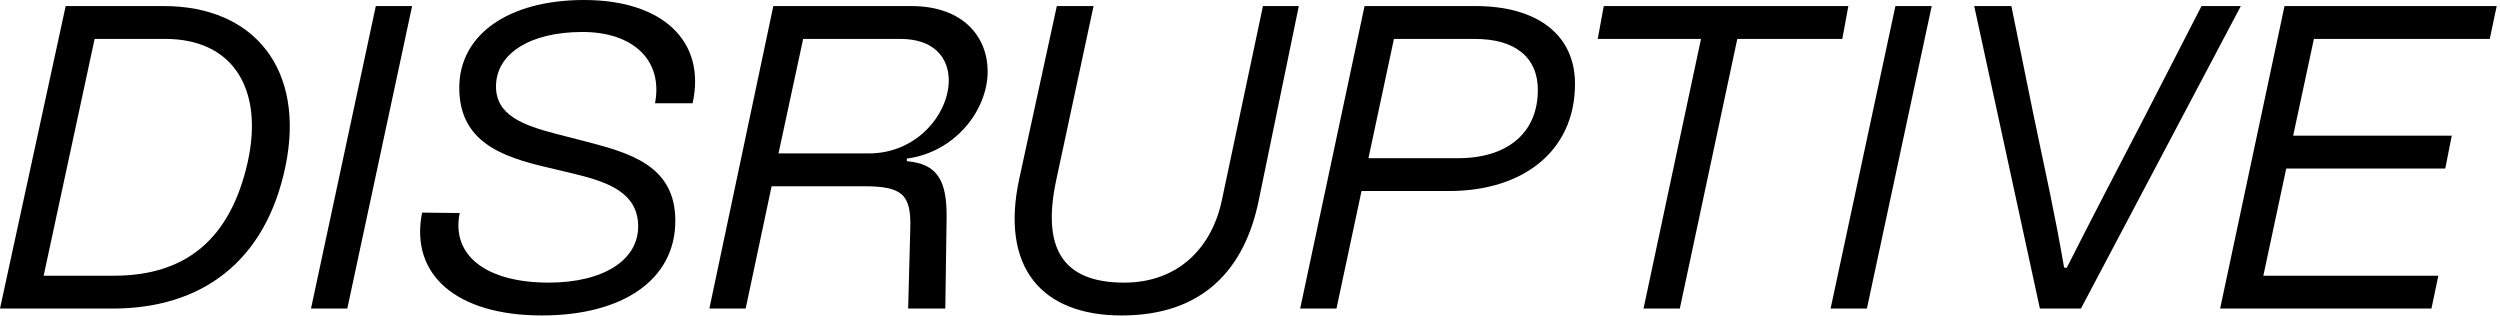
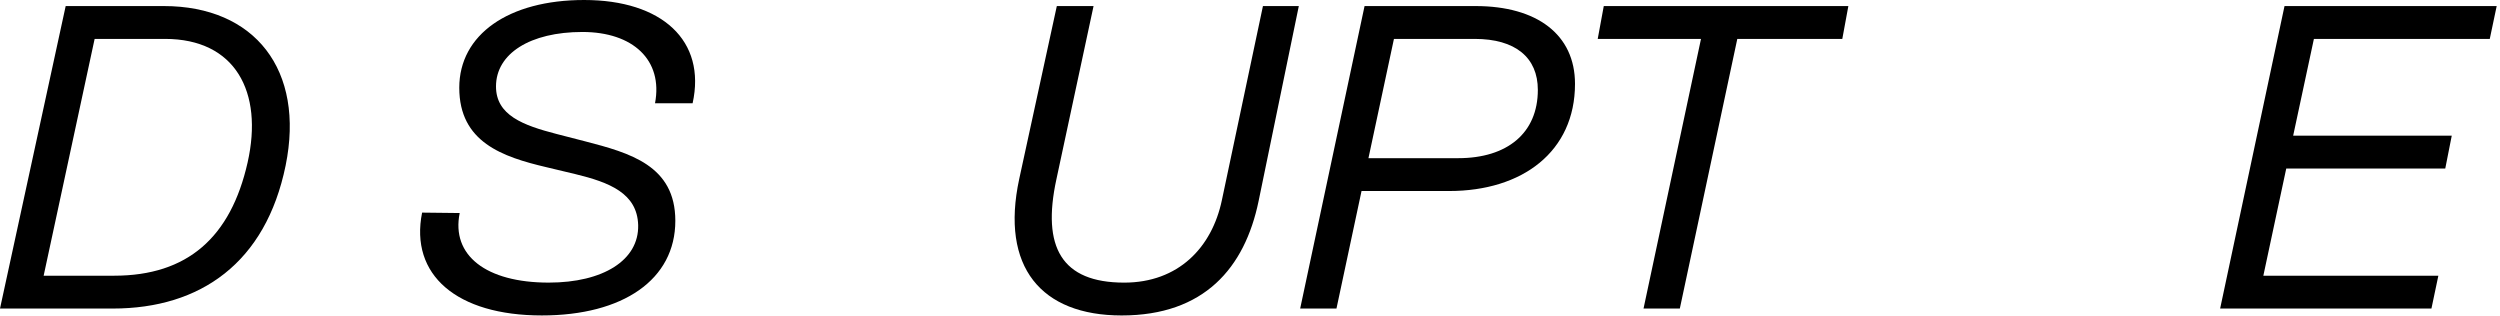
<svg xmlns="http://www.w3.org/2000/svg" width="697" height="88" viewBox="0 0 697 88" fill="none">
  <path d="M677.885 86.023H618.973L636.923 1.69H696.077L694.149 10.847H645.116L639.333 37.833H683.548L681.74 46.989H637.405L631.02 76.867H679.813L677.885 86.023Z" fill="black" />
-   <path d="M580.168 86.023H568.722L550.41 1.69H560.771L566.795 31.327C570.409 48.676 572.819 59.157 575.469 74.578L576.192 74.698C585.107 57.109 589.203 49.399 597.998 32.412L613.78 1.69H624.743L580.168 86.023Z" fill="black" />
-   <path d="M510.371 86.023L528.442 1.69H538.562L520.491 86.023H510.371Z" fill="black" />
  <path d="M474.239 10.847H445.445L447.132 1.69H515.321L513.634 10.847H484.359L468.336 86.023H458.216L474.239 10.847Z" fill="black" />
  <path d="M372.608 86.023H362.488L380.439 1.69H411.401C428.509 1.69 439.111 9.642 439.111 23.376C439.111 42.291 424.413 53.254 404.052 53.254H379.596L372.608 86.023ZM388.631 10.847L381.523 44.098H406.582C420.196 44.098 428.75 37.11 428.75 25.063C428.75 16.027 422.485 10.847 411.16 10.847H388.631Z" fill="black" />
  <path d="M284.161 49.881L294.643 1.69H304.883L294.522 50.001C290.426 68.916 295.968 78.795 313.437 78.795C328.496 78.795 337.893 69.036 340.664 55.784L352.109 1.69H362.109L350.905 56.025C347.049 74.698 335.725 87.951 312.714 87.951C290.306 87.951 278.86 74.458 284.161 49.881Z" fill="black" />
-   <path d="M207.893 86.023H197.773L215.604 1.69H254.035C268.733 1.69 275.36 10.485 275.36 19.882C275.36 30.725 266.324 42.411 252.831 44.218V44.941C261.384 45.664 264.035 50.362 263.914 60.723L263.553 86.023H253.192L253.795 63.494C254.035 54.218 251.505 51.929 240.904 51.929H215.122L207.893 86.023ZM223.917 10.847L217.05 42.773H242.229C255.843 42.773 264.517 31.568 264.517 22.412C264.517 16.148 260.421 10.847 251.024 10.847H223.917Z" fill="black" />
  <path d="M151.055 87.947C127.321 87.947 114.189 76.622 117.683 59.274L128.164 59.394C125.755 71.201 135.513 78.791 152.982 78.791C168.162 78.791 178.162 72.526 177.921 62.768C177.68 53.853 169.849 50.841 160.452 48.552L152.38 46.624C140.091 43.733 128.044 39.636 128.044 24.456C128.044 9.638 141.778 0 162.861 0C184.547 0 196.956 11.325 193.1 28.794H182.619C184.908 16.746 176.475 8.915 162.379 8.915C147.802 8.915 138.284 14.939 138.284 24.095C138.284 32.167 145.874 34.938 155.151 37.347L163.102 39.395C175.632 42.648 188.281 46.142 188.281 61.563C188.281 77.948 173.704 87.947 151.055 87.947Z" fill="black" />
-   <path d="M86.707 86.023L104.778 1.69H114.898L96.827 86.023H86.707Z" fill="black" />
  <path d="M45.66 1.69C71.081 1.69 85.056 19.521 79.634 46.146C74.092 73.253 55.901 86.023 31.444 86.023H0L18.312 1.69H45.66ZM69.032 45.303C73.49 25.544 65.539 10.847 46.022 10.847H26.384L12.168 76.867H31.805C52.286 76.867 64.334 66.145 69.032 45.303Z" fill="black" />
</svg>